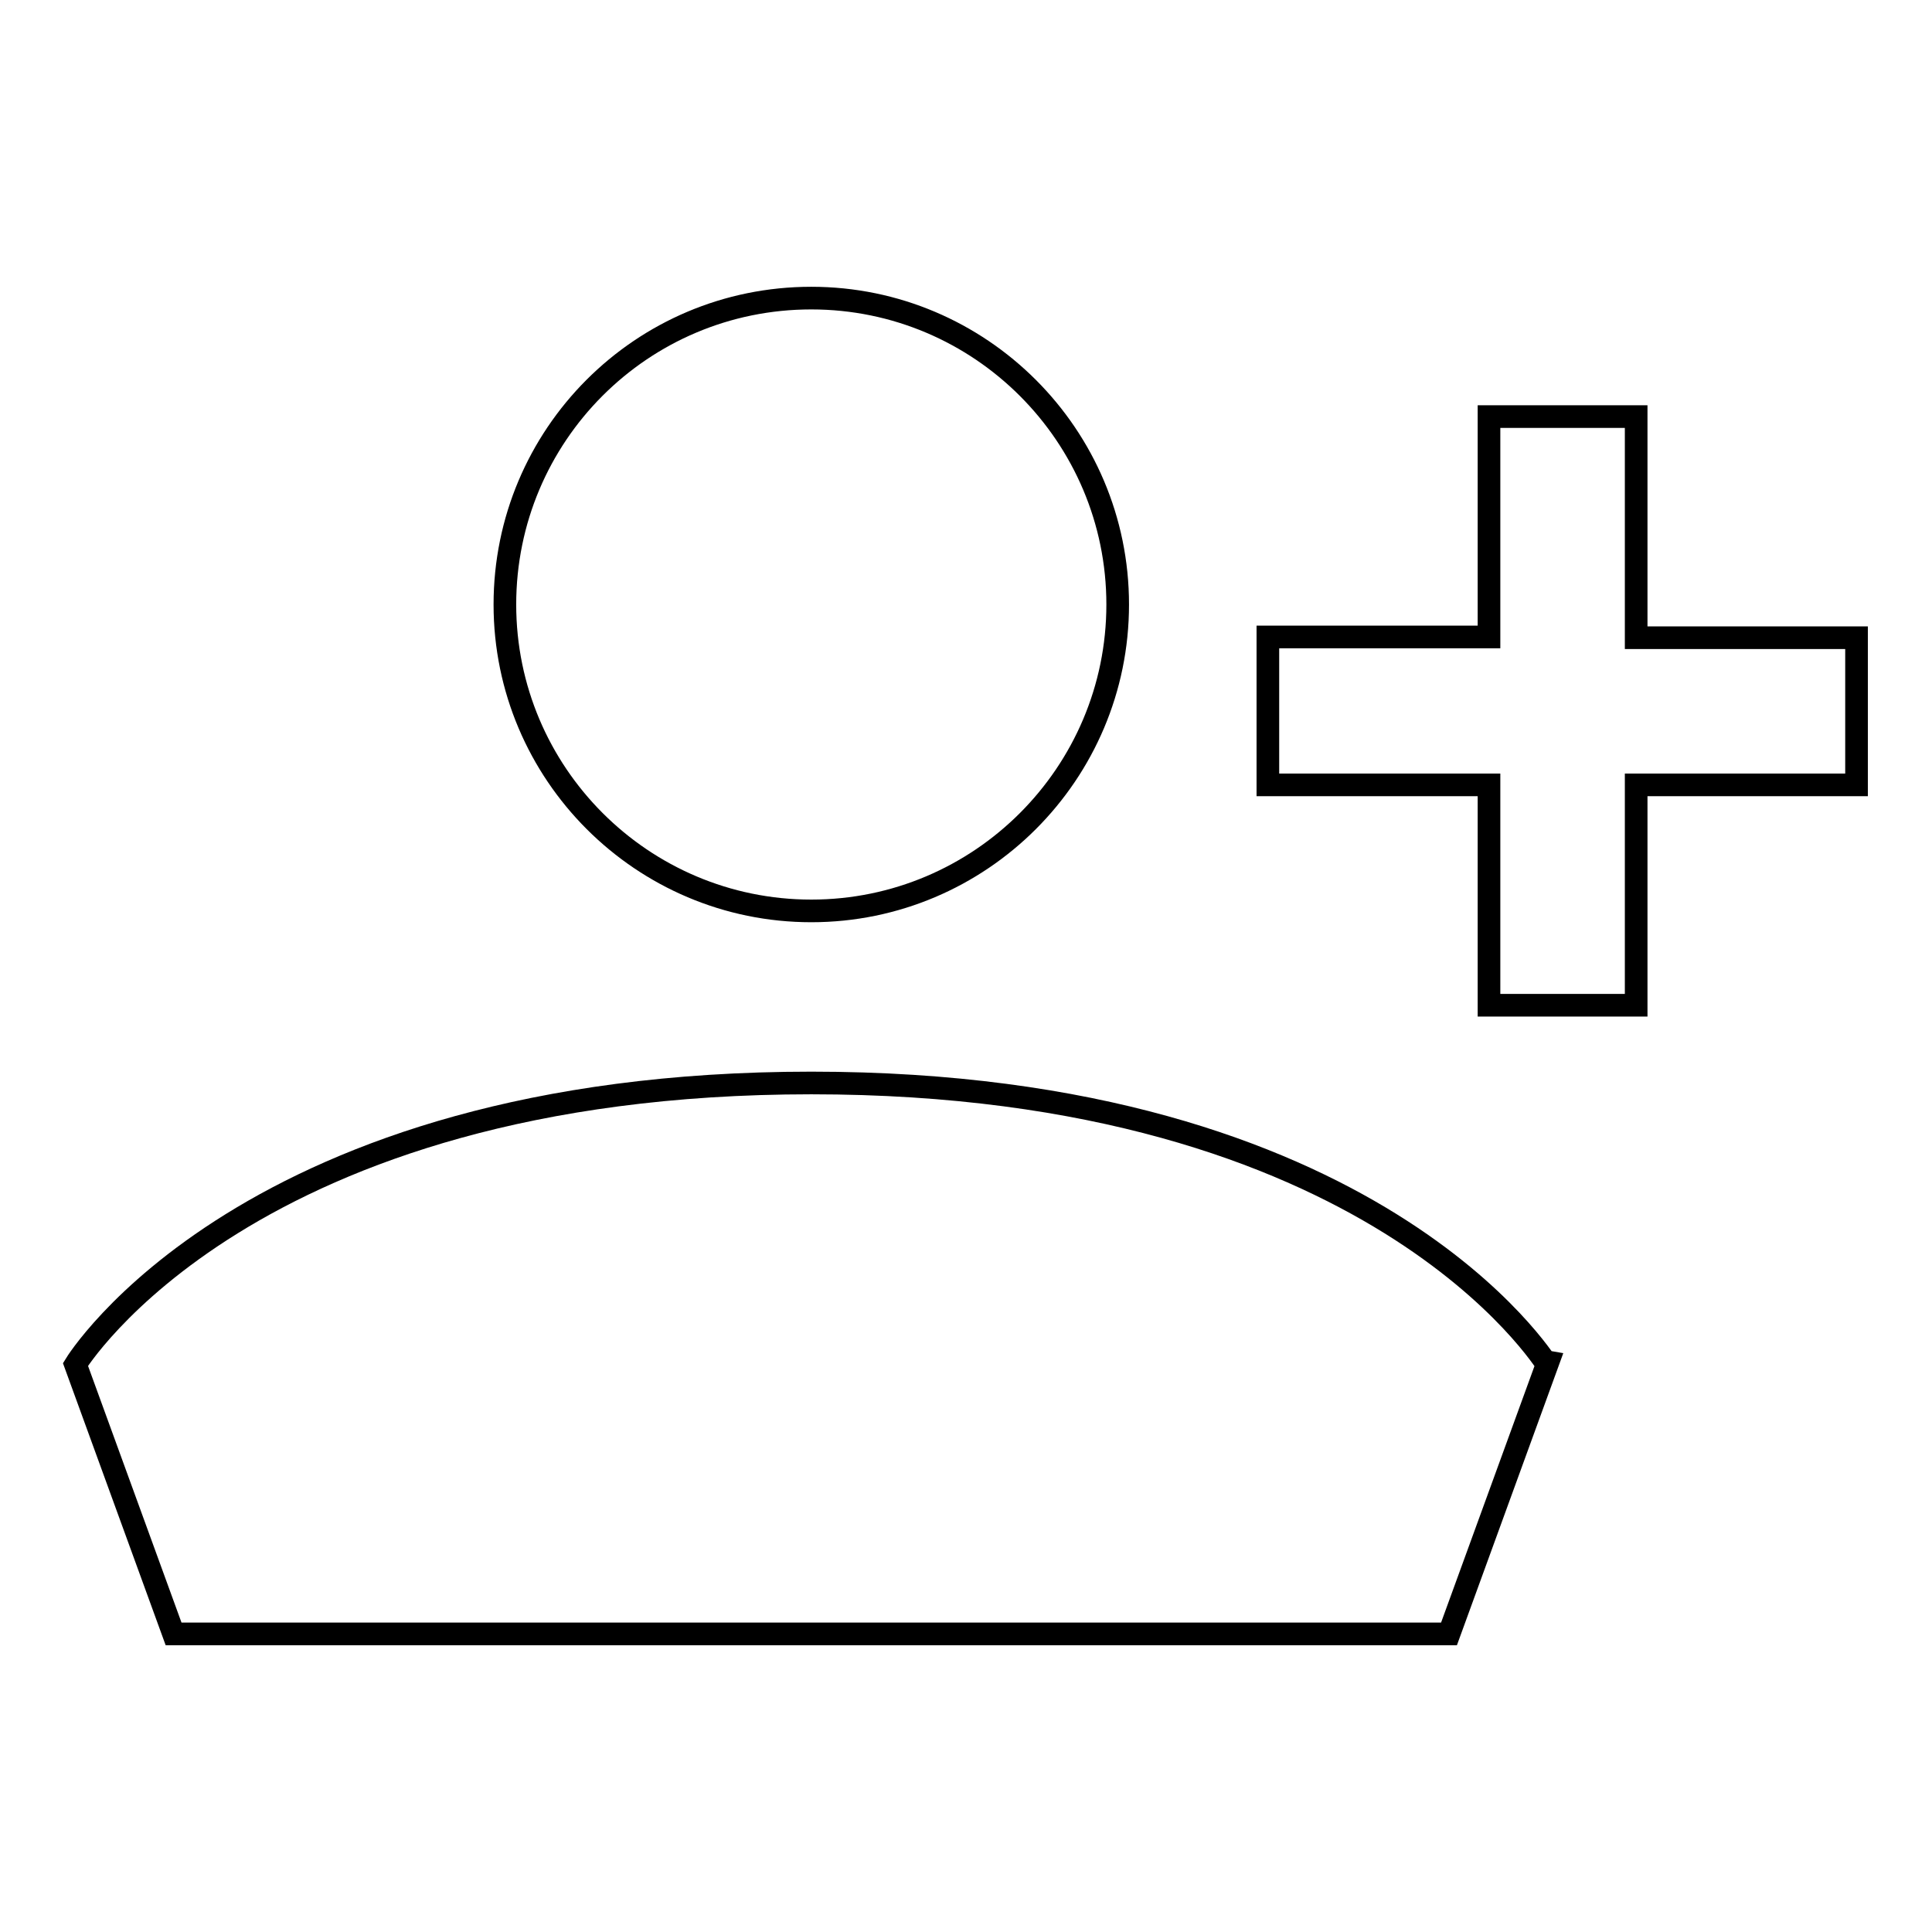
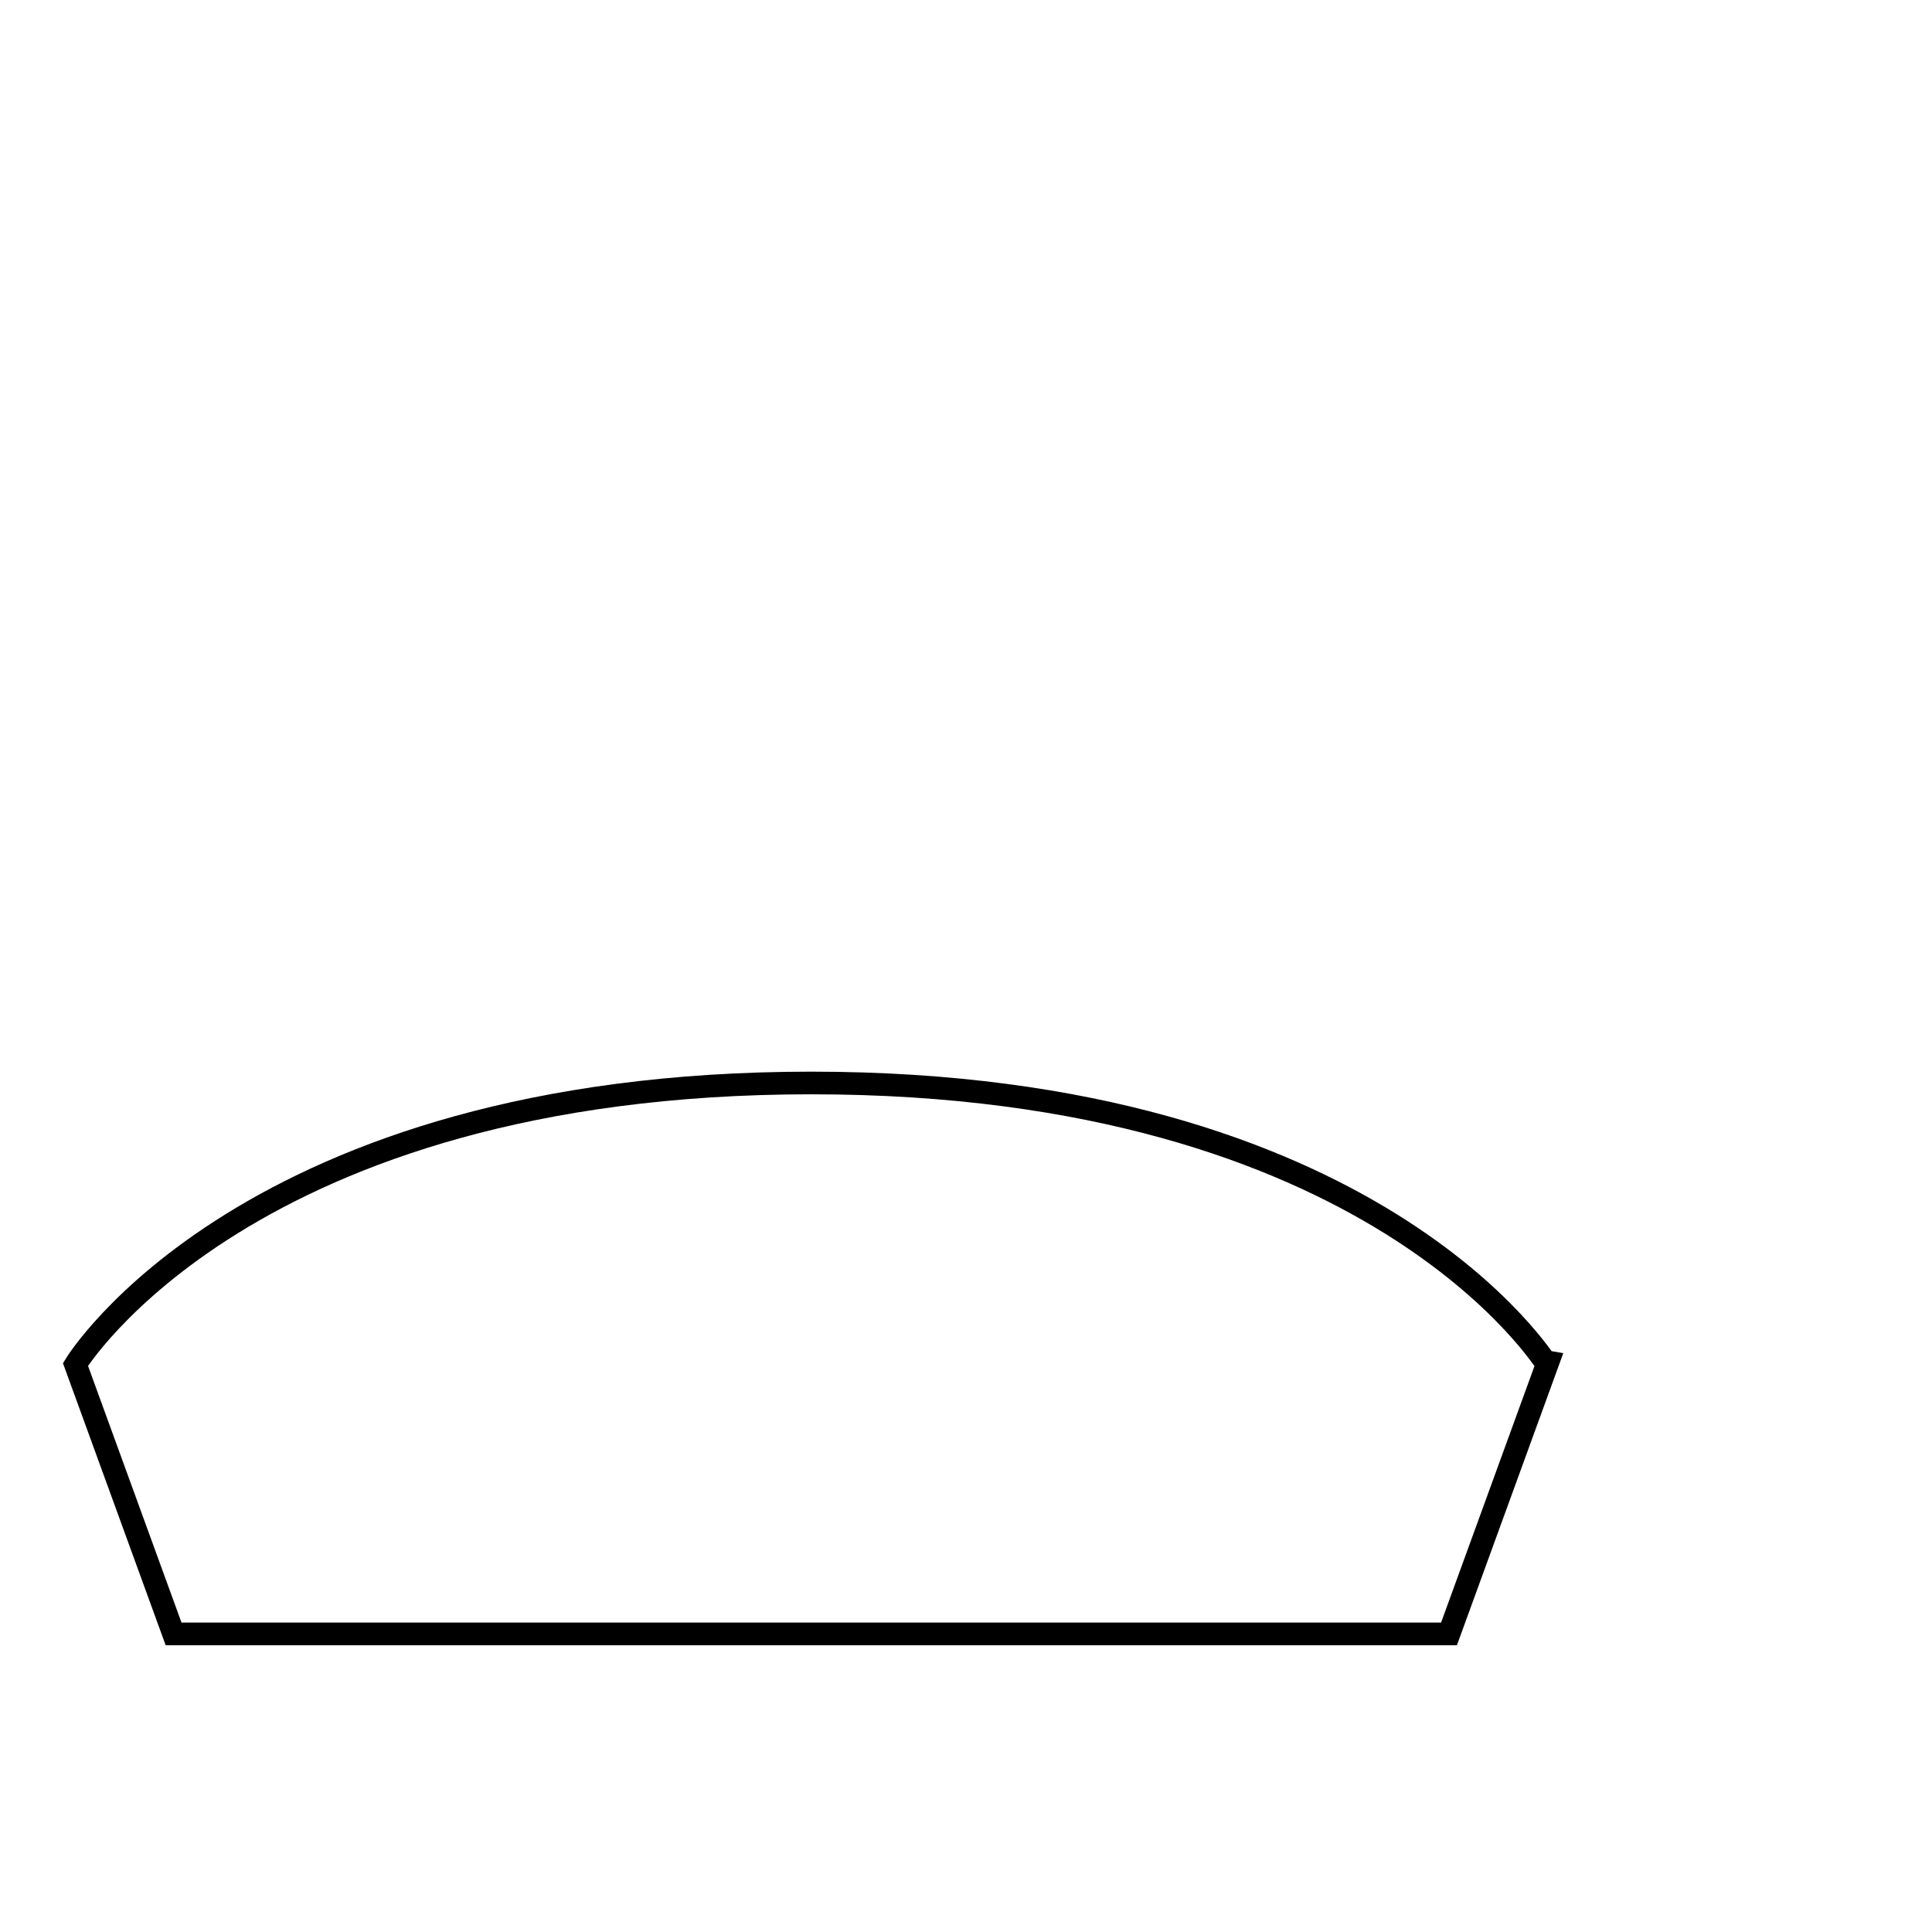
<svg xmlns="http://www.w3.org/2000/svg" version="1.1" x="0px" y="0px" viewBox="0 0 256 256" enable-background="new 0 0 256 256" xml:space="preserve">
  <g>
    <g>
-       <path stroke-width="3" fill-opacity="0" stroke="#000000" d="M216.8,84.5V55.2h-19.5l0,29.2H168V104h29.3l0,29.2h19.5V104H246V84.5L216.8,84.5L216.8,84.5z" />
-       <path stroke-width="3" fill-opacity="0" stroke="#000000" d="M66.9,80.1c0,22.4,18.2,40.6,40.6,40.6c22.4,0,40.6-18.2,40.6-40.6c0-22.4-18.2-40.6-40.6-40.6C85,39.5,66.9,57.7,66.9,80.1z" />
      <path stroke-width="3" fill-opacity="0" stroke="#000000" d="M107.5,143.5c-74.8,0-97.5,37.3-97.5,37.3l13,35.7h169l13-35.7C204.9,180.8,182.3,143.5,107.5,143.5z" />
    </g>
  </g>
</svg>